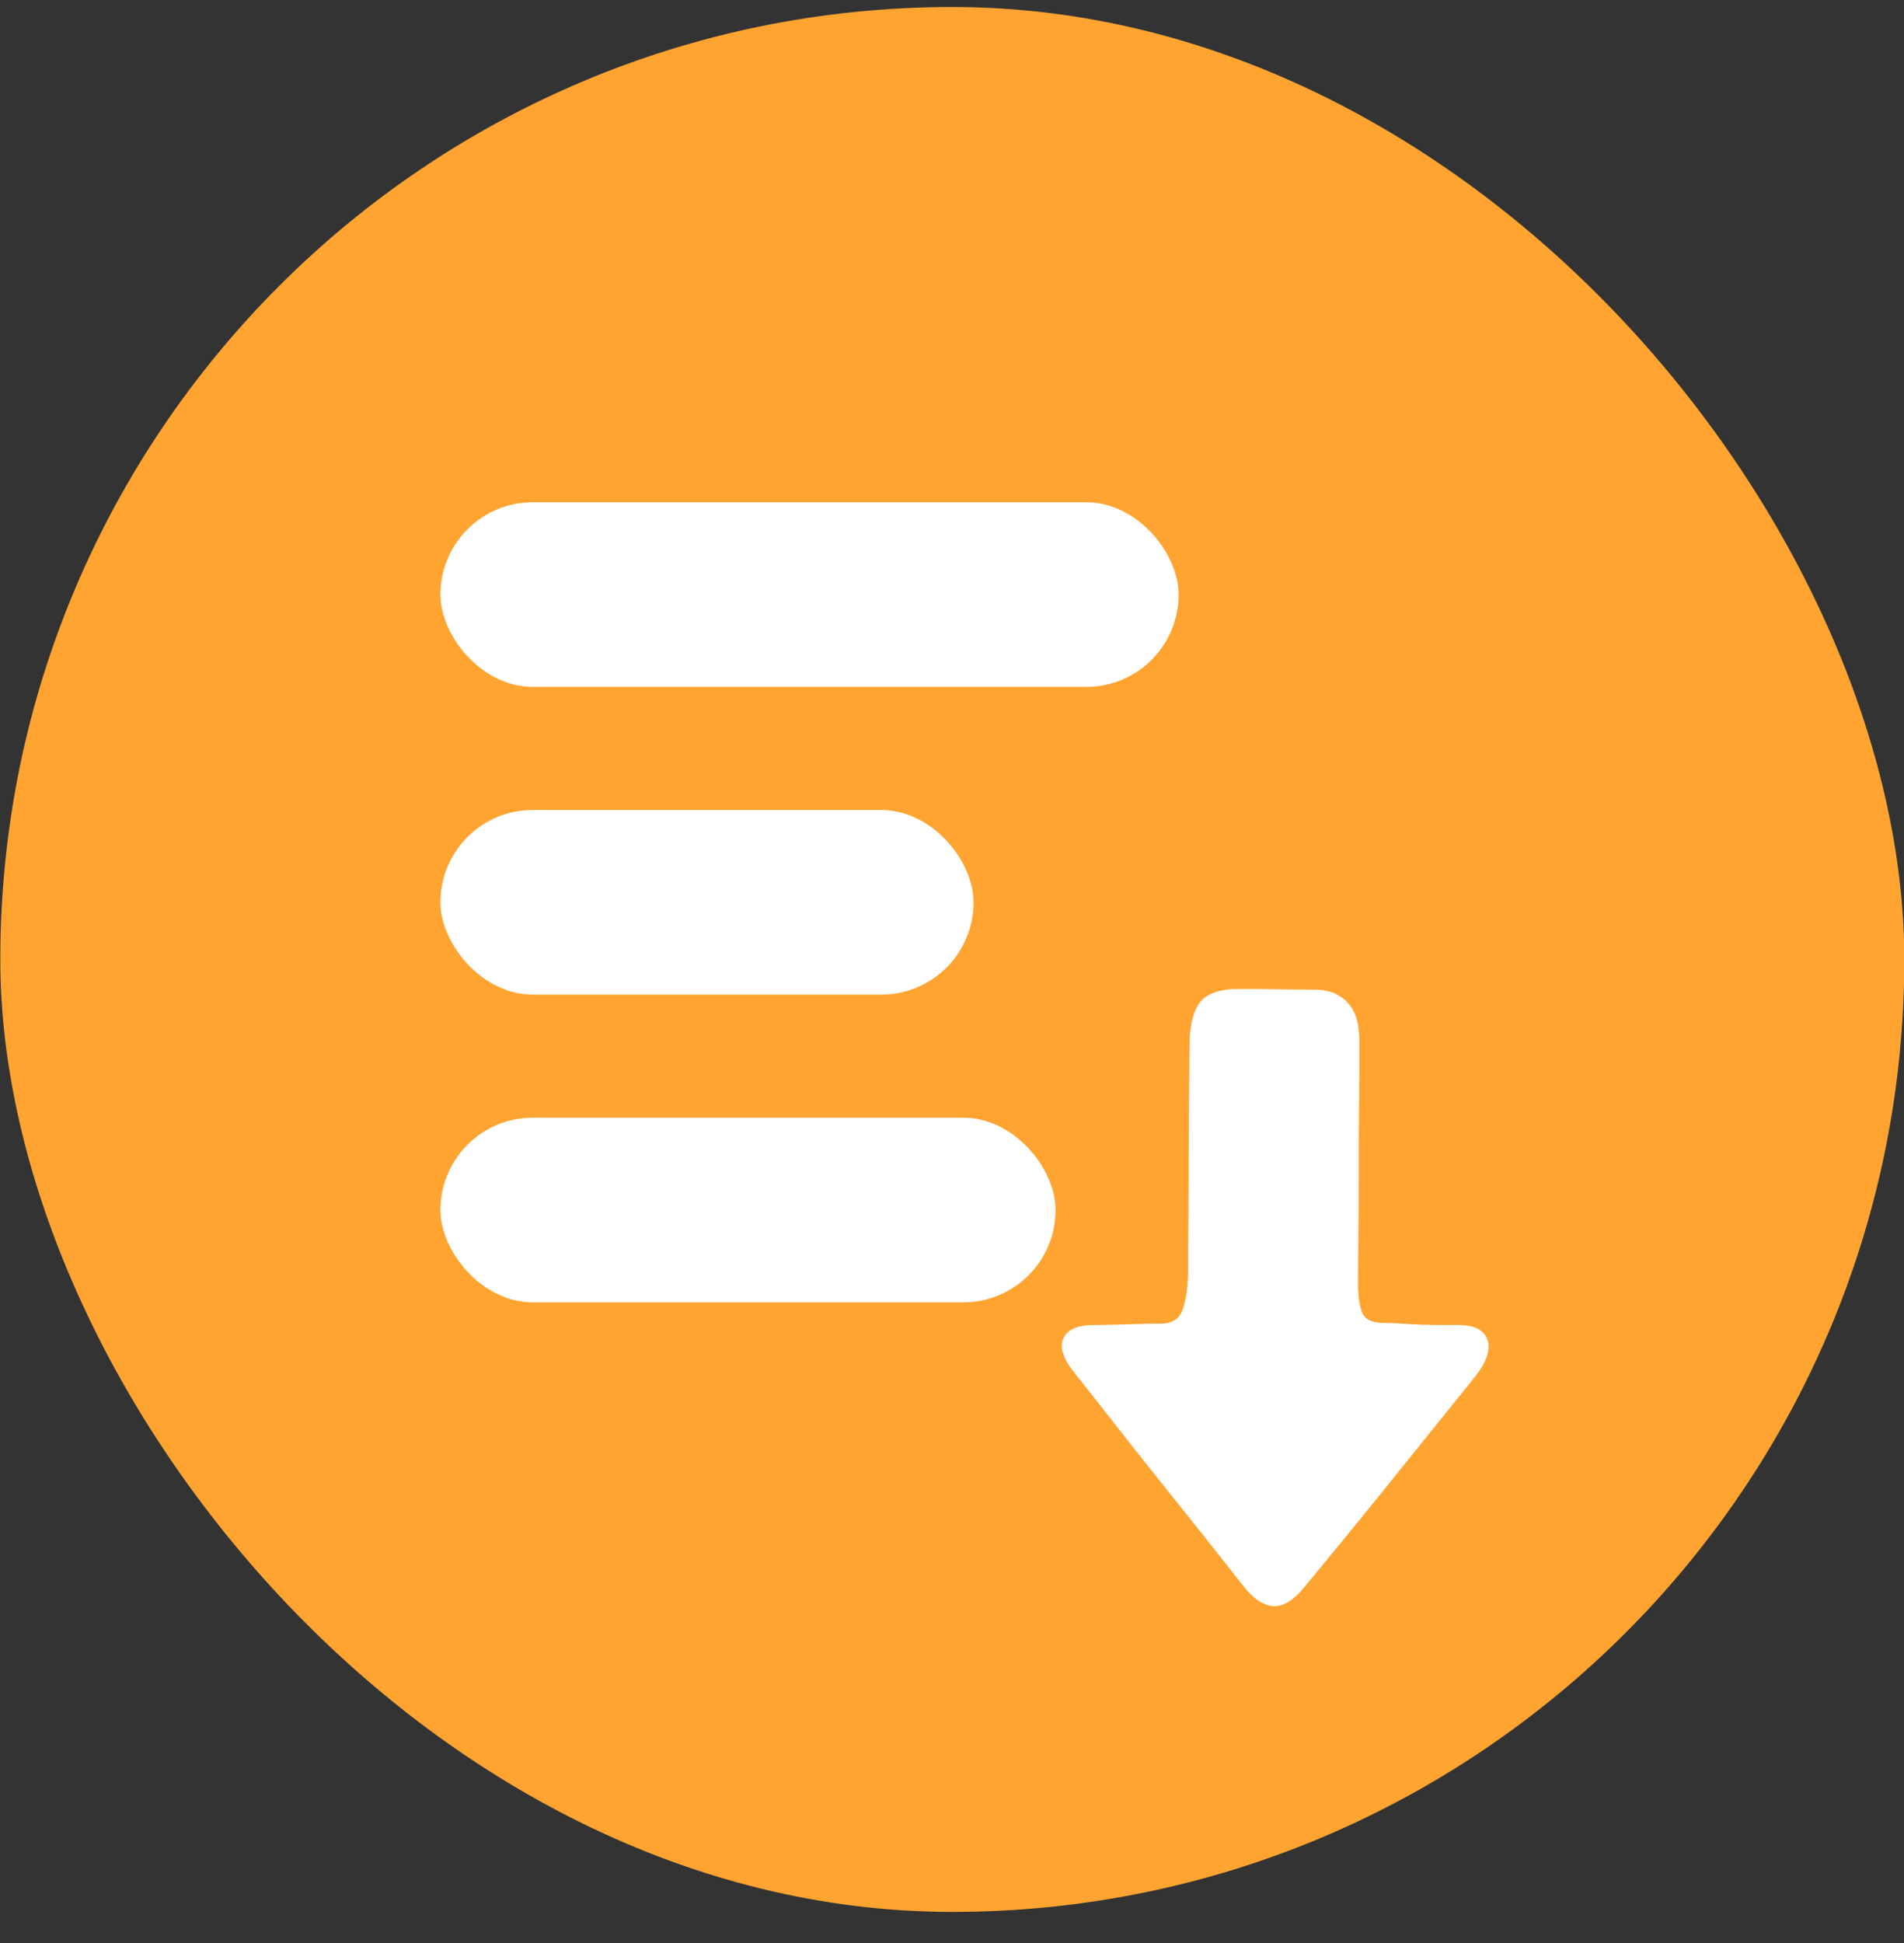
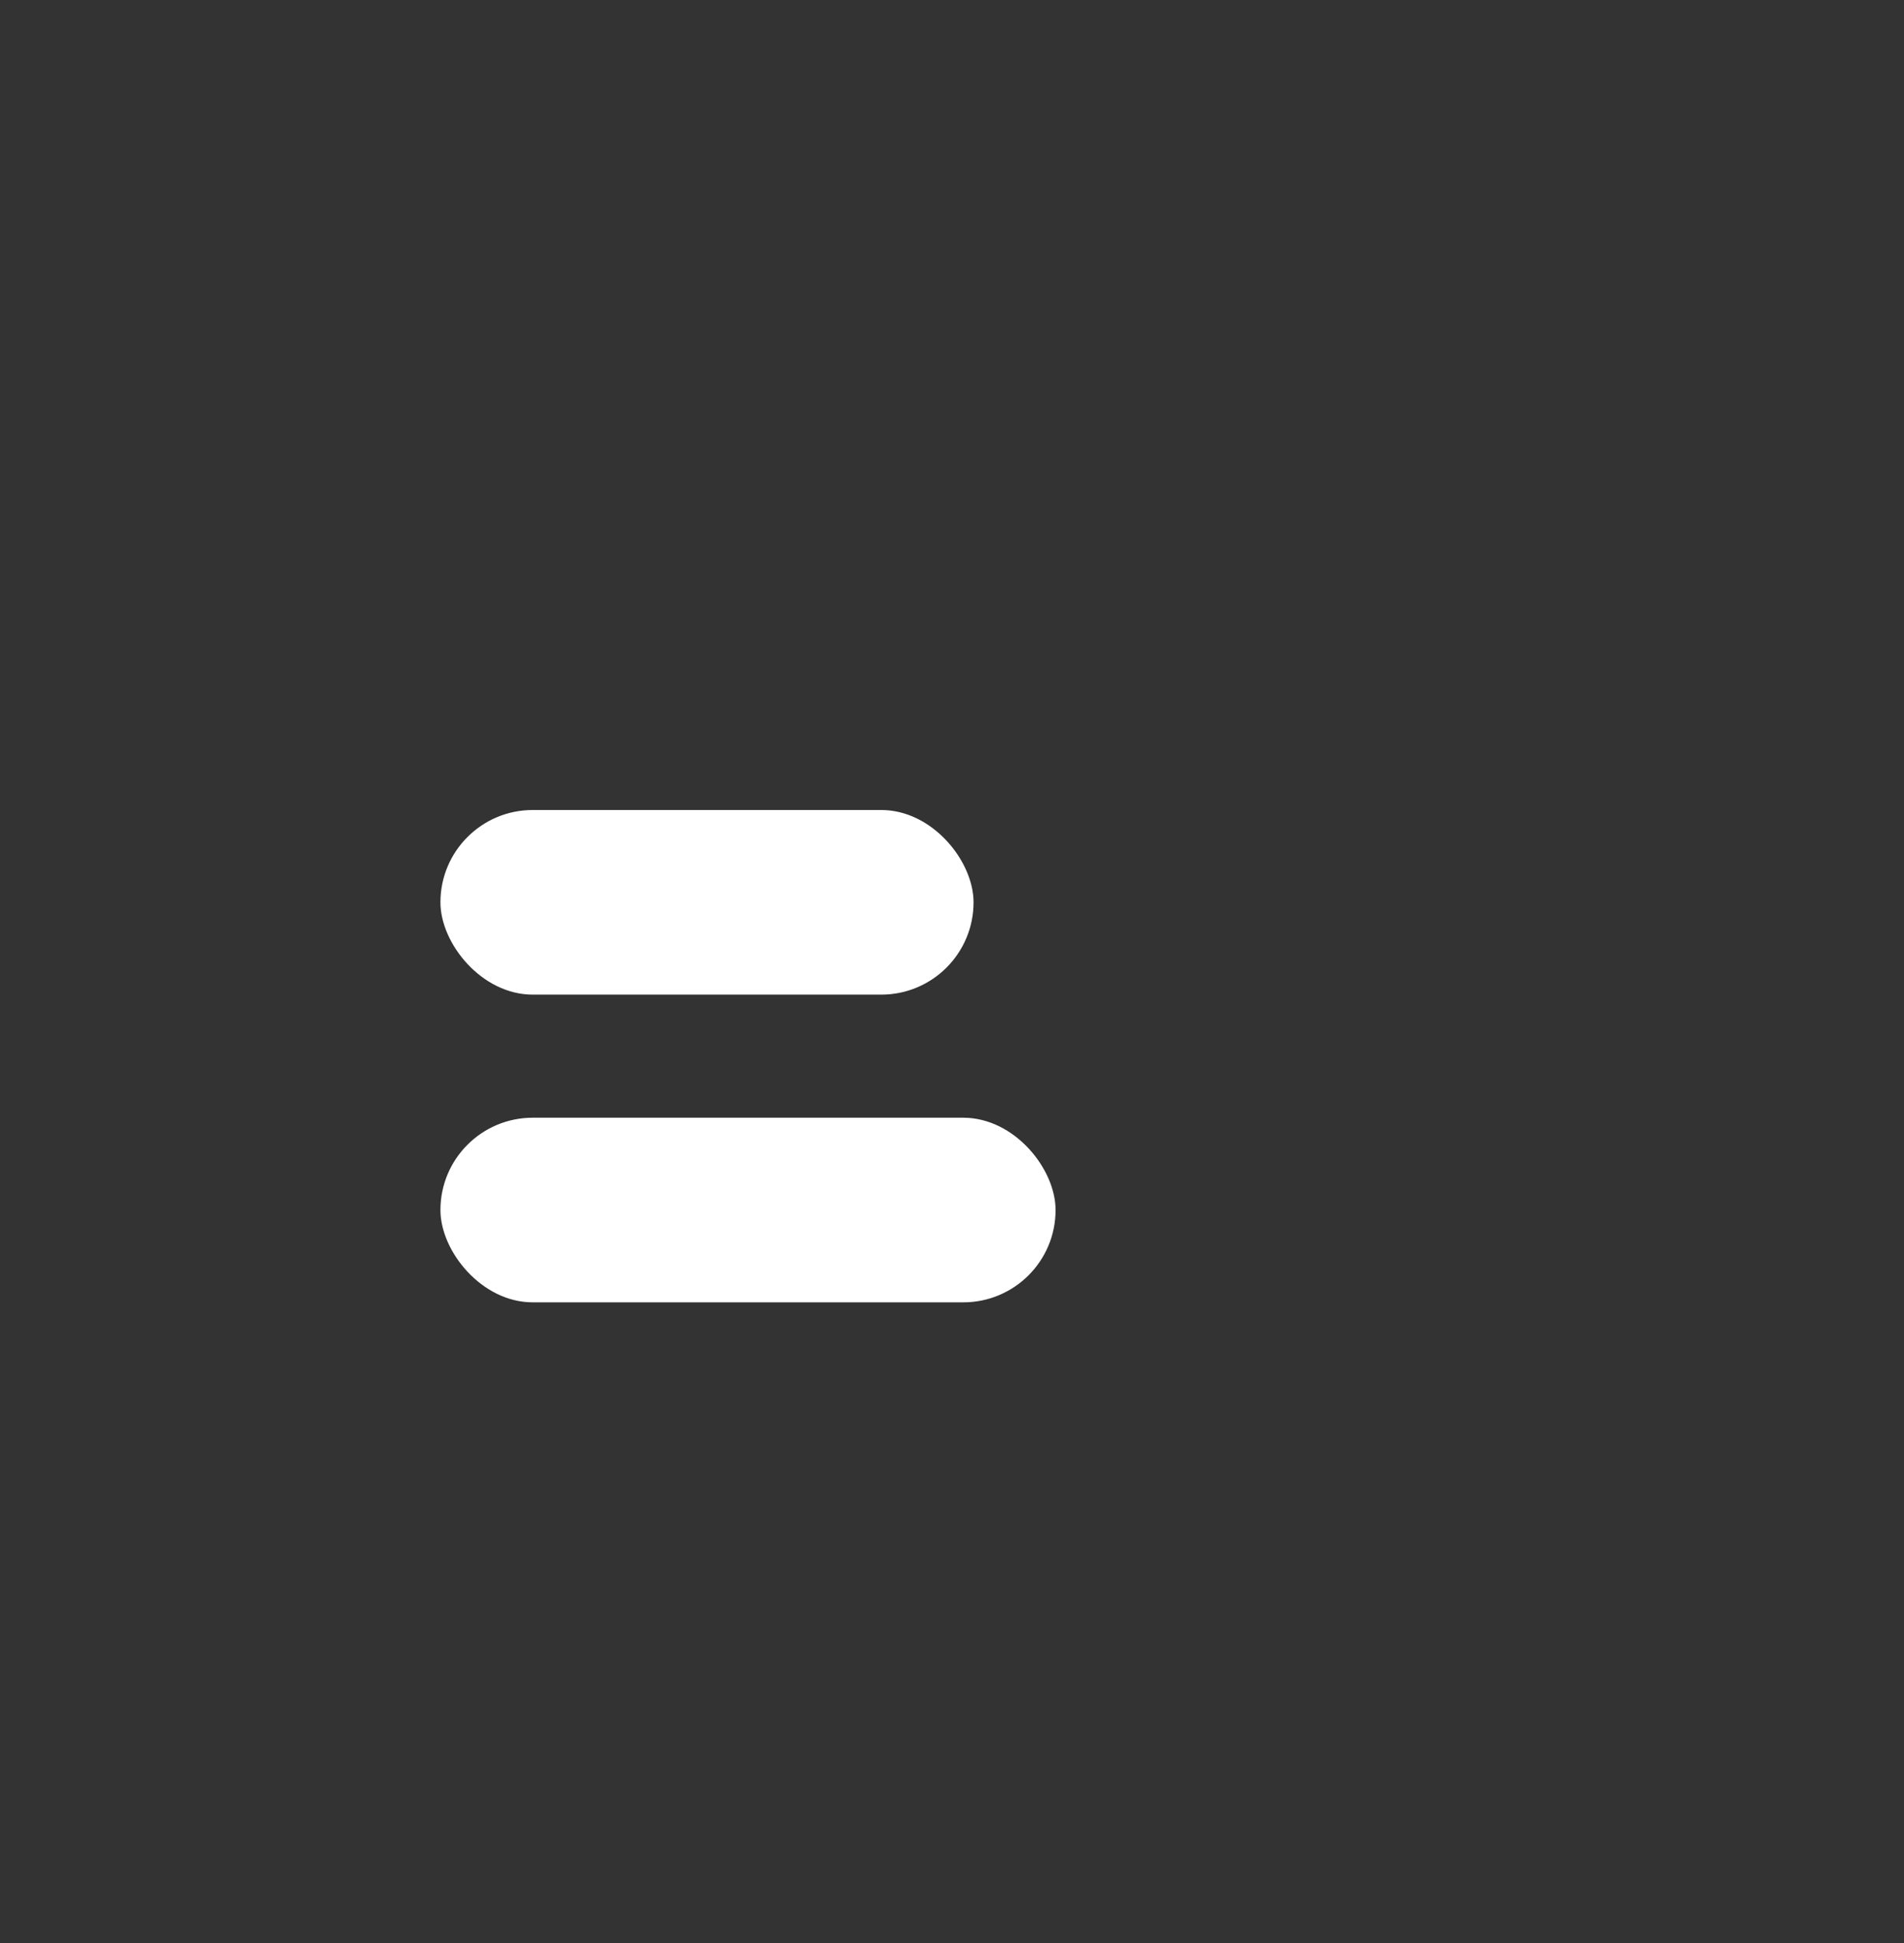
<svg xmlns="http://www.w3.org/2000/svg" width="50" height="51" viewBox="0 0 50 51" fill="none">
  <rect x="0" y="0" width="50" height="51" fill="#333333" stroke="none" />
-   <rect x="0.008" y="0.184" width="50" height="50" rx="25" fill="#FFA431" />
-   <rect x="11.566" y="13.184" width="19.385" height="4.846" rx="2.423" fill="white" />
  <rect x="11.566" y="21.261" width="14" height="4.846" rx="2.423" fill="white" />
  <rect x="11.566" y="29.338" width="16.154" height="4.846" rx="2.423" fill="white" />
  <g clip-path="url(#clip0_25_6427)">
    <path d="M32.532 25.958C32.028 25.958 31.686 26.078 31.506 26.318C31.326 26.558 31.236 26.942 31.236 27.47C31.236 27.71 31.233 28.088 31.227 28.604C31.221 29.12 31.218 29.669 31.218 30.251C31.218 30.833 31.215 31.4 31.209 31.952C31.203 32.504 31.2 32.942 31.2 33.266C31.2 33.722 31.155 34.085 31.065 34.355C30.975 34.625 30.768 34.754 30.444 34.742C30.216 34.742 29.934 34.748 29.598 34.76C29.262 34.772 28.974 34.778 28.734 34.778C28.314 34.778 28.047 34.889 27.933 35.111C27.819 35.333 27.9 35.624 28.176 35.984C28.464 36.344 28.8 36.77 29.184 37.262C29.568 37.754 29.967 38.258 30.381 38.774C30.795 39.29 31.2 39.797 31.596 40.295C31.992 40.793 32.34 41.234 32.64 41.618C32.916 41.966 33.183 42.146 33.441 42.158C33.699 42.17 33.966 42.008 34.242 41.672C34.53 41.324 34.866 40.916 35.25 40.448C35.634 39.98 36.027 39.497 36.429 38.999C36.831 38.501 37.227 38.009 37.617 37.523C38.007 37.037 38.358 36.602 38.67 36.218C39.018 35.798 39.15 35.453 39.066 35.183C38.982 34.913 38.724 34.778 38.292 34.778H37.86C37.692 34.778 37.518 34.775 37.338 34.769C37.158 34.763 36.981 34.754 36.807 34.742C36.633 34.73 36.48 34.724 36.348 34.724C36.036 34.724 35.844 34.634 35.772 34.454C35.7 34.274 35.664 34.028 35.664 33.716C35.664 33.368 35.667 32.912 35.673 32.348C35.679 31.784 35.682 31.196 35.682 30.584C35.682 29.972 35.685 29.378 35.691 28.802C35.697 28.226 35.7 27.758 35.7 27.398C35.7 27.242 35.688 27.08 35.664 26.912C35.64 26.744 35.583 26.591 35.493 26.453C35.403 26.315 35.28 26.201 35.124 26.111C34.968 26.021 34.752 25.976 34.476 25.976C34.152 25.976 33.84 25.973 33.54 25.967C33.24 25.961 32.904 25.958 32.532 25.958Z" fill="white" />
  </g>
  <defs>
    <clipPath id="clip0_25_6427">
-       <rect width="18" height="18" fill="white" transform="matrix(-1 0 0 1 42.45 25.184)" />
-     </clipPath>
+       </clipPath>
  </defs>
</svg>